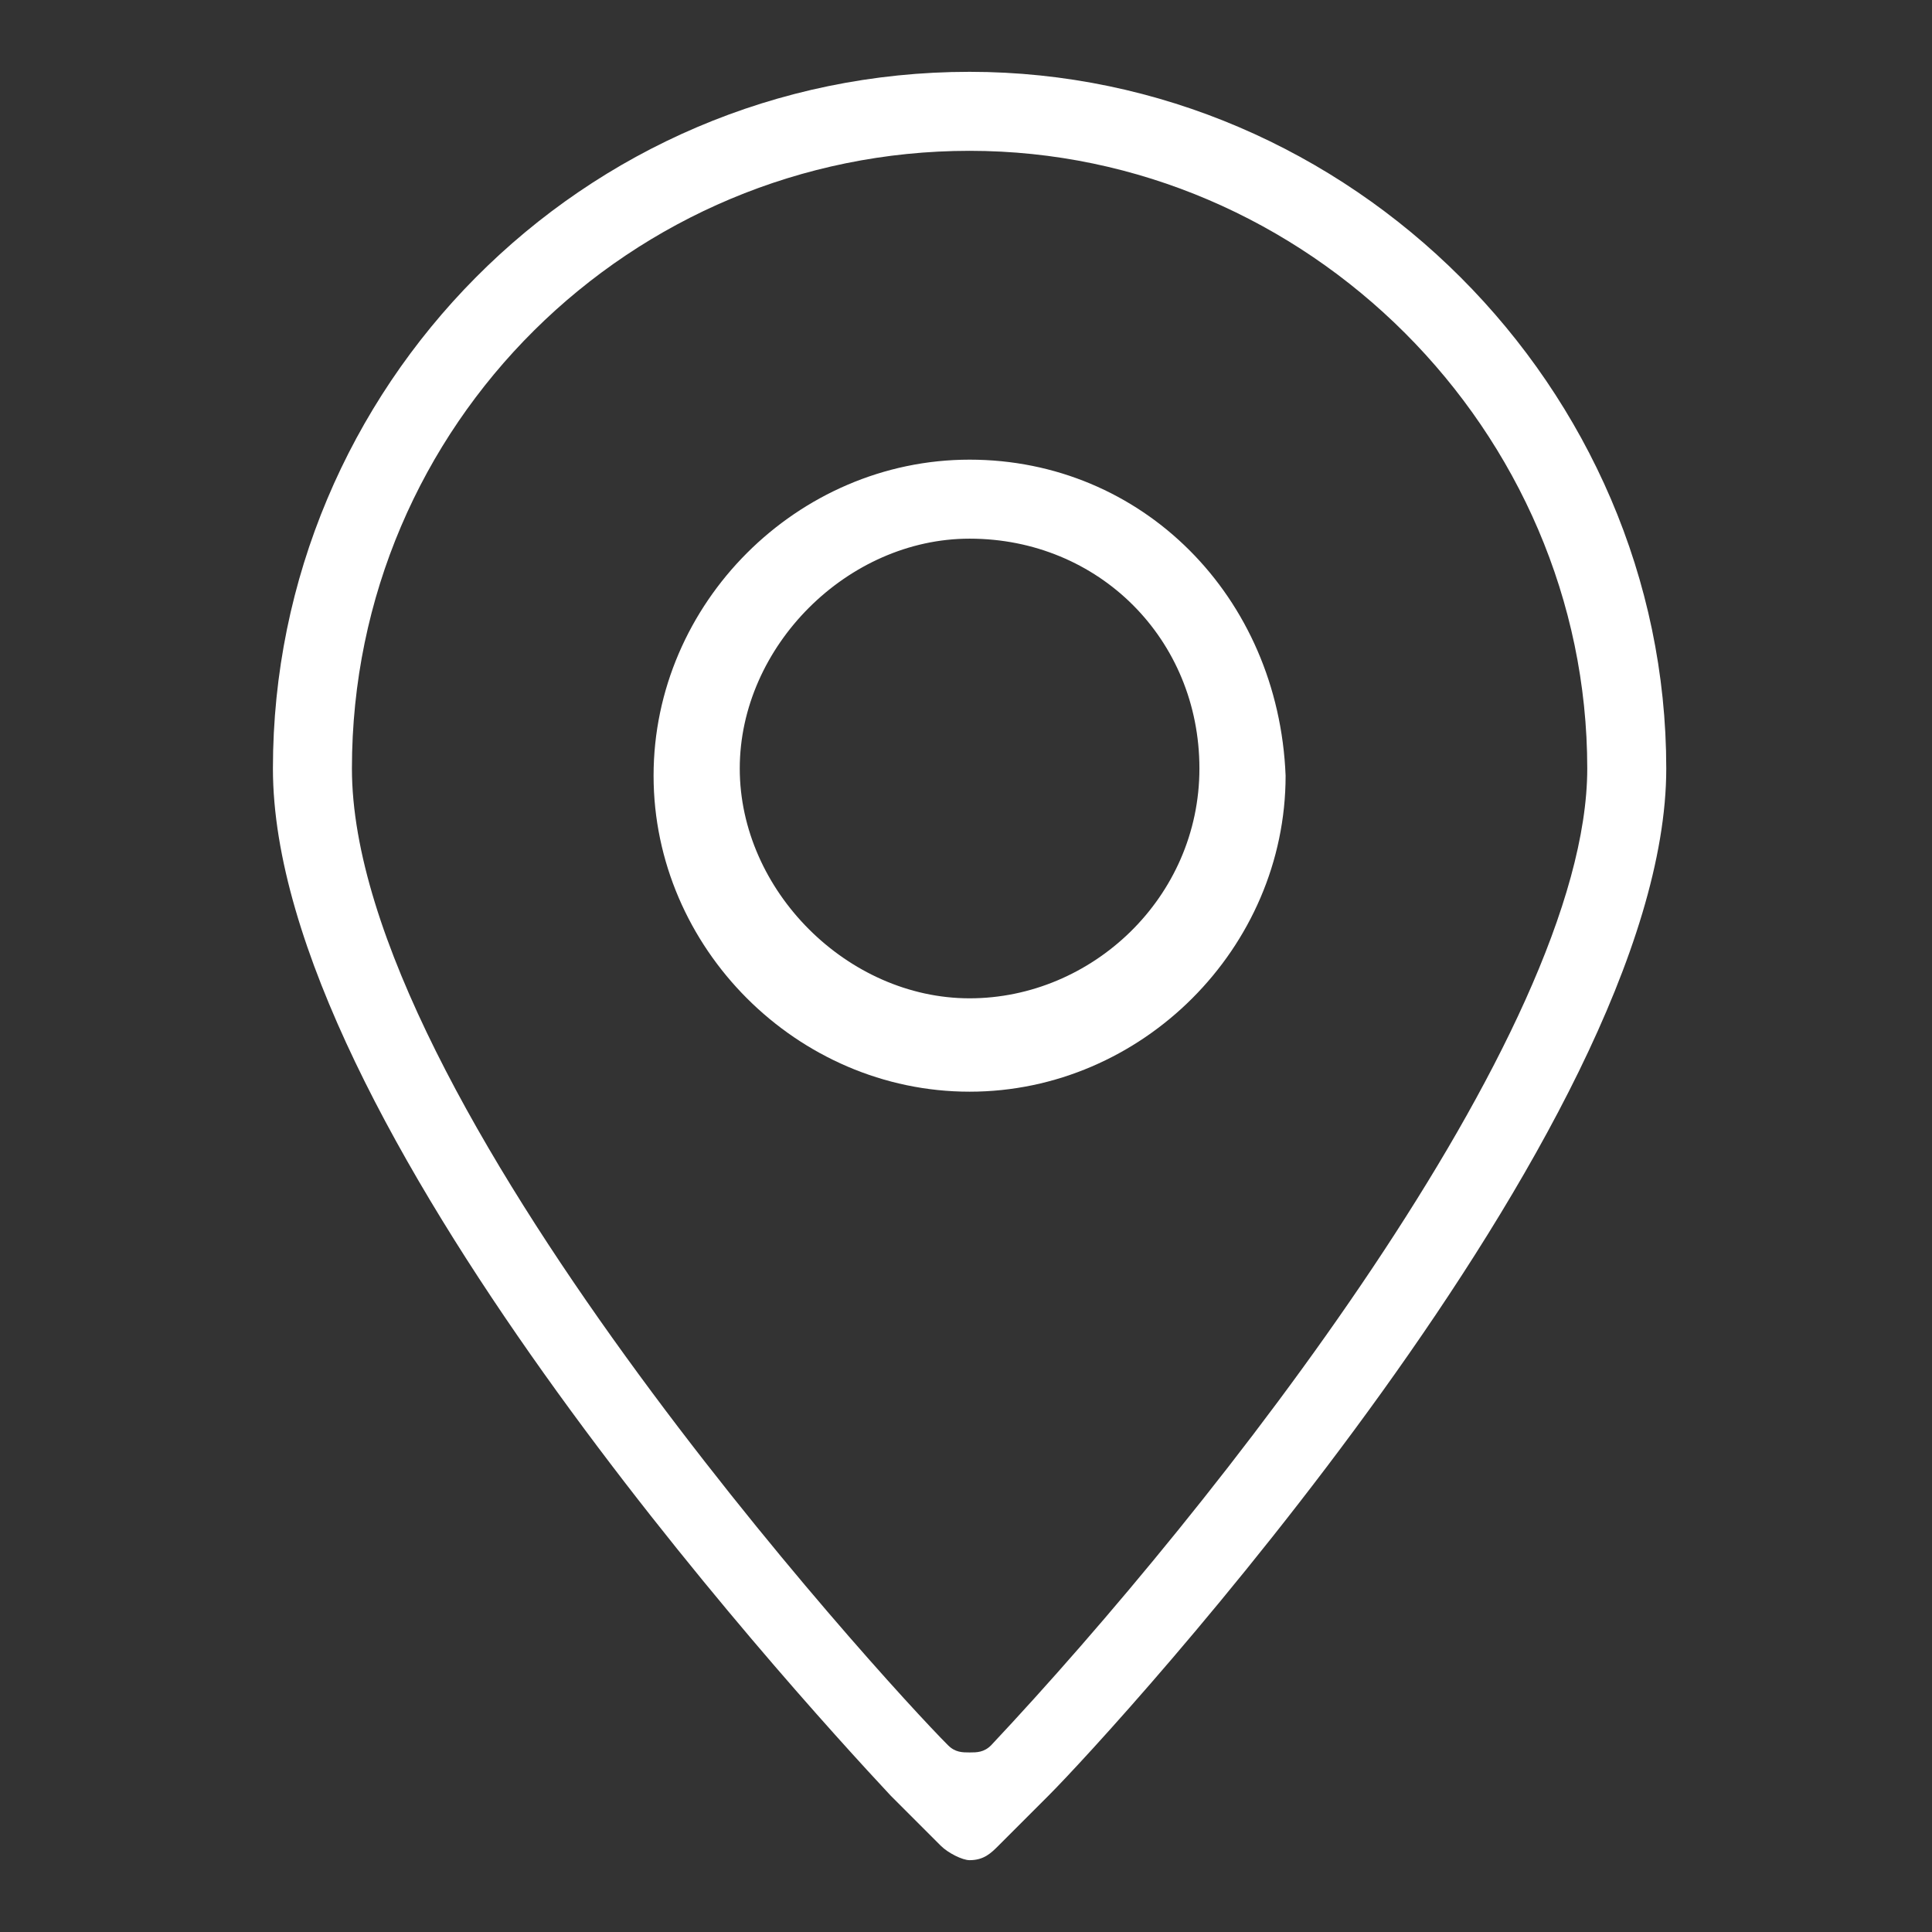
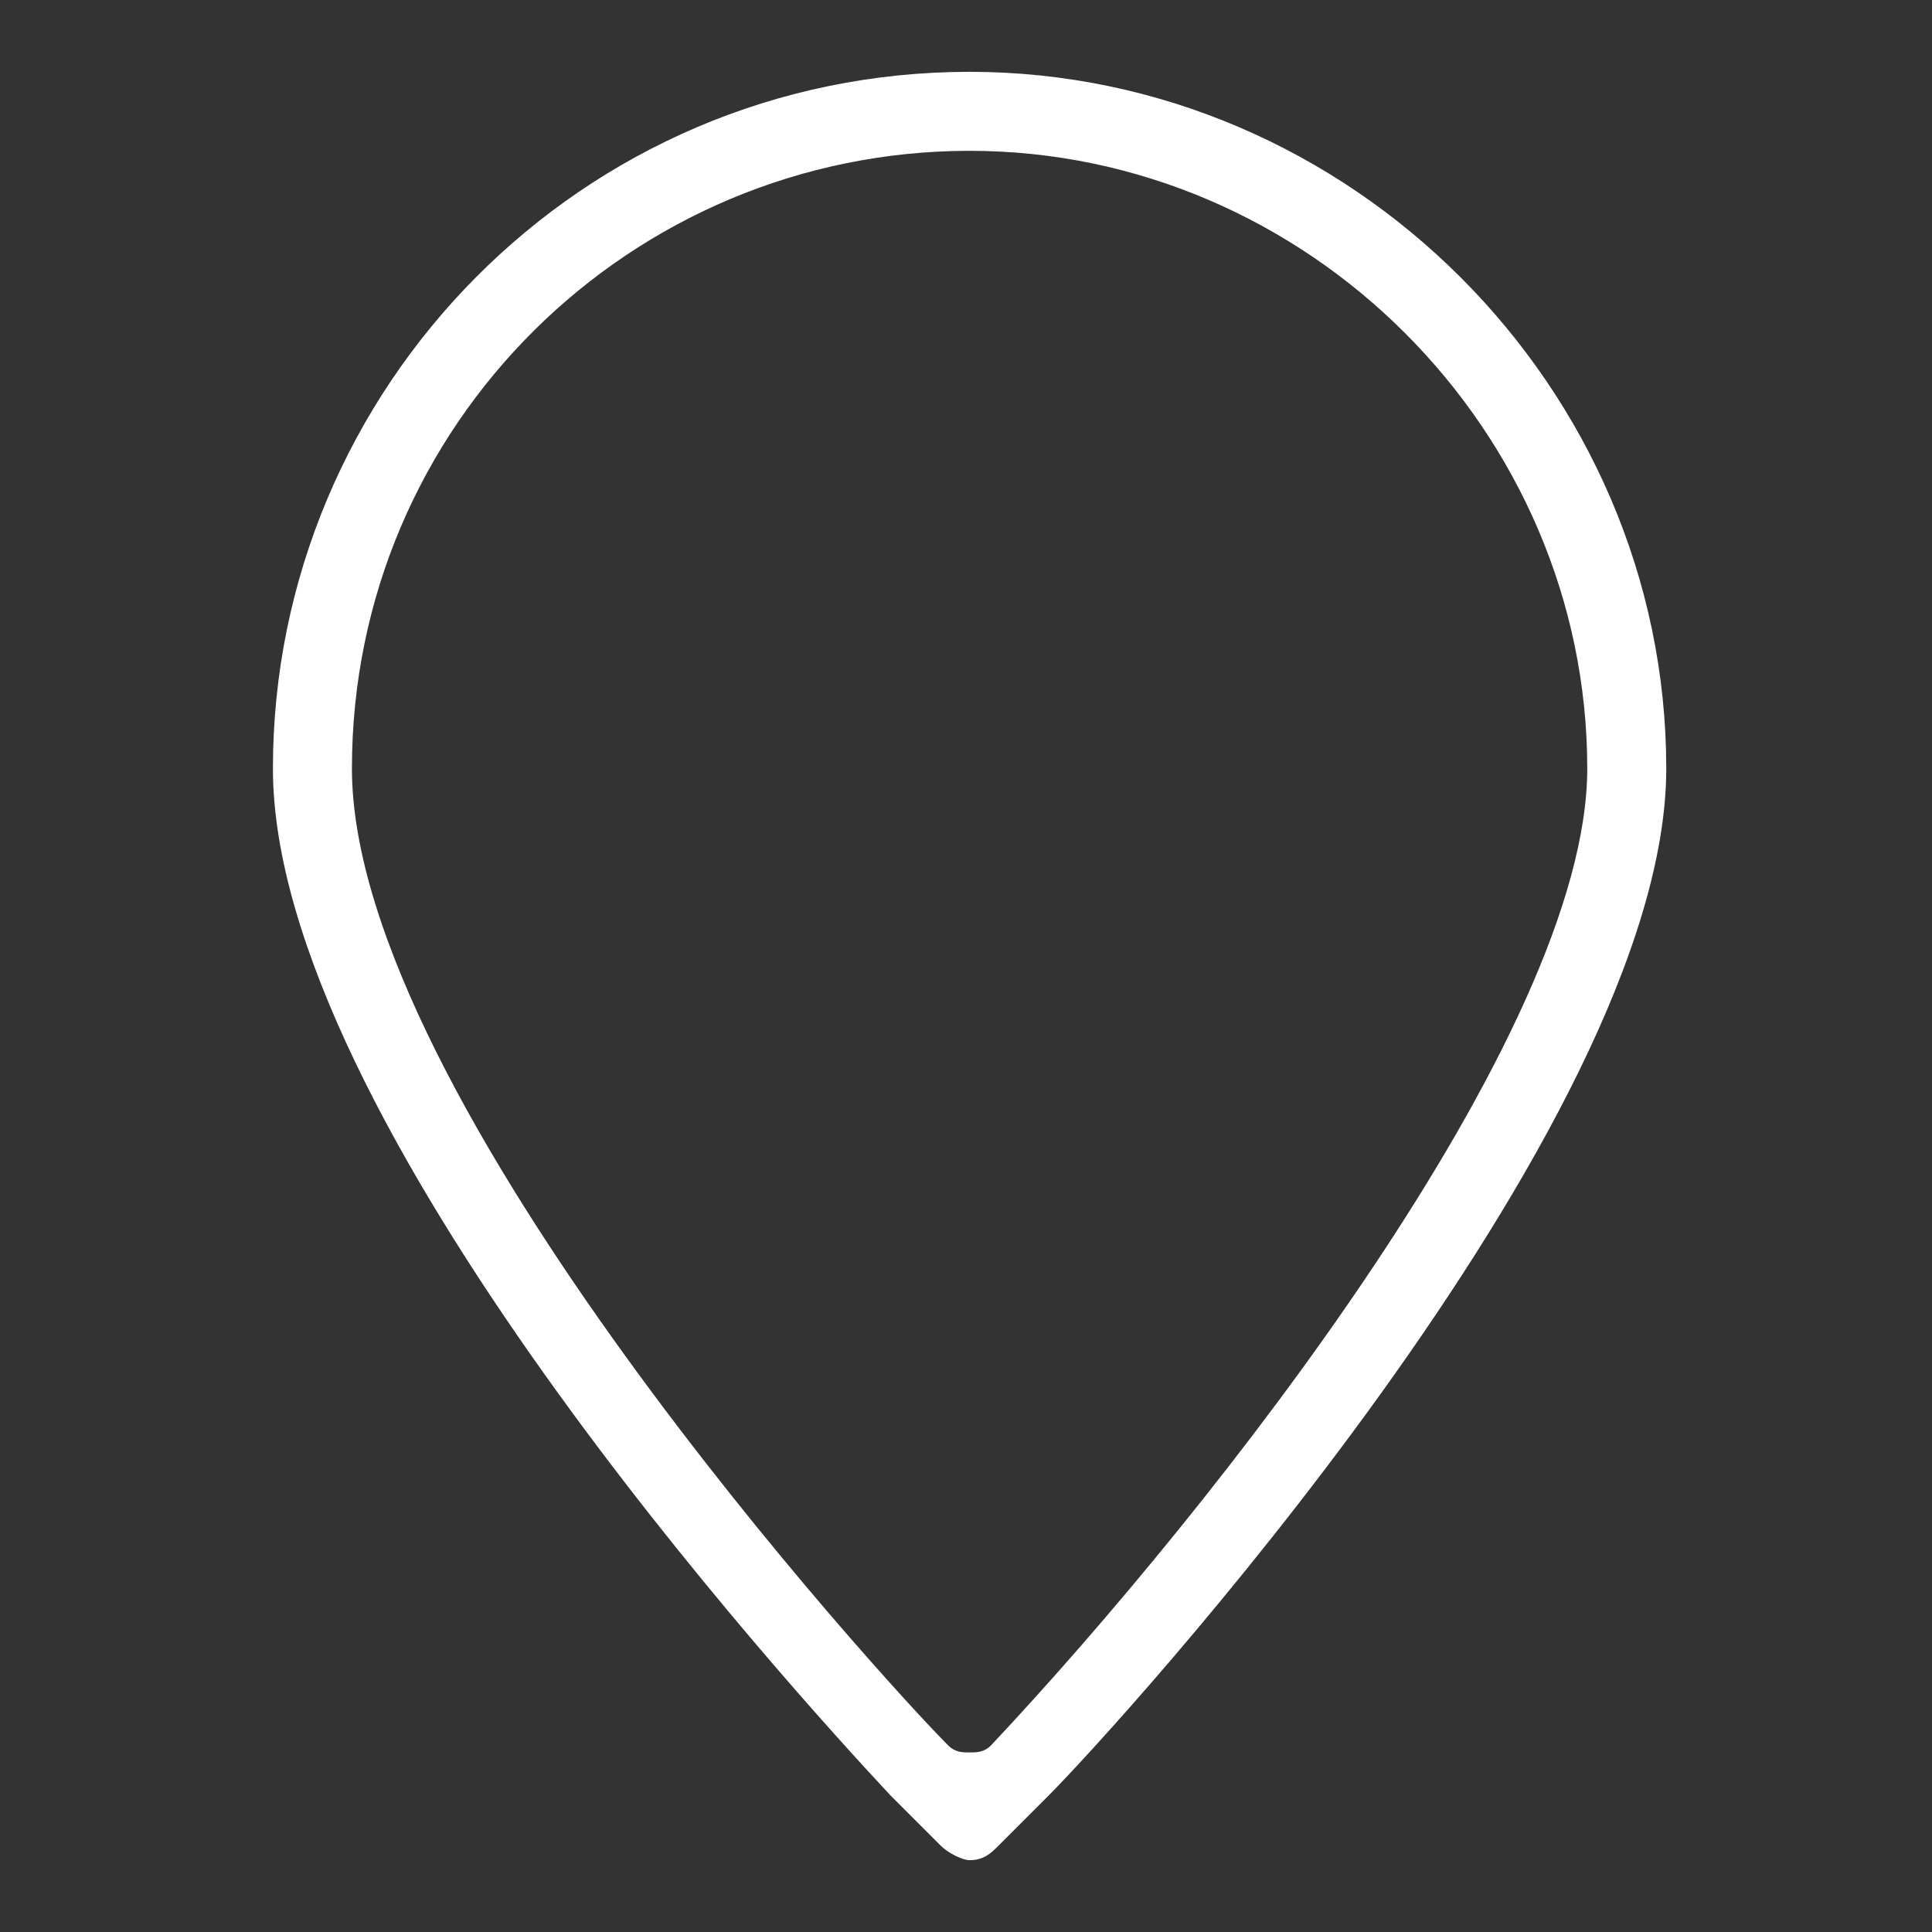
<svg xmlns="http://www.w3.org/2000/svg" version="1.1" id="Capa_1" x="0px" y="0px" viewBox="0 0 26.9 26.9" style="enable-background:new 0 0 26.9 26.9;" xml:space="preserve">
  <rect x="0" y="0" width="26.9" height="26.9" fill="#333333" stroke="none" />
  <style type="text/css">
	.st0{fill:#FFFFFF;}
	.st1{fill:#C90E13;}
	.st2{fill:#414040;}
</style>
  <g>
    <path class="st0" d="M13.5,1c-5.4,0-9.7,4.4-9.7,9.7c0,4.9,7.2,12.8,8.6,14.3l0.7,0.7c0.1,0.1,0.3,0.2,0.4,0.2c0,0,0,0,0,0   c0.2,0,0.3-0.1,0.4-0.2l0.7-0.7c0.9-0.9,8.6-9.3,8.6-14.3C23.2,5.4,18.8,1,13.5,1z M22.1,10.7c0,3.7-5.2,10.3-8.3,13.6   c-0.1,0.1-0.2,0.1-0.3,0.1c-0.1,0-0.2,0-0.3-0.1c-0.9-0.9-8.3-9-8.3-13.6c0-4.8,3.9-8.6,8.6-8.6C18.2,2.1,22.1,6,22.1,10.7z" />
-     <path class="st0" d="M13.5,6.4c-2.4,0-4.4,2-4.4,4.4s2,4.4,4.4,4.4c2.4,0,4.4-2,4.4-4.4C17.8,8.3,15.9,6.4,13.5,6.4z M16.7,10.7   c0,1.8-1.5,3.2-3.2,3.2s-3.2-1.5-3.2-3.2s1.5-3.2,3.2-3.2C15.3,7.5,16.7,8.9,16.7,10.7z" />
  </g>
</svg>